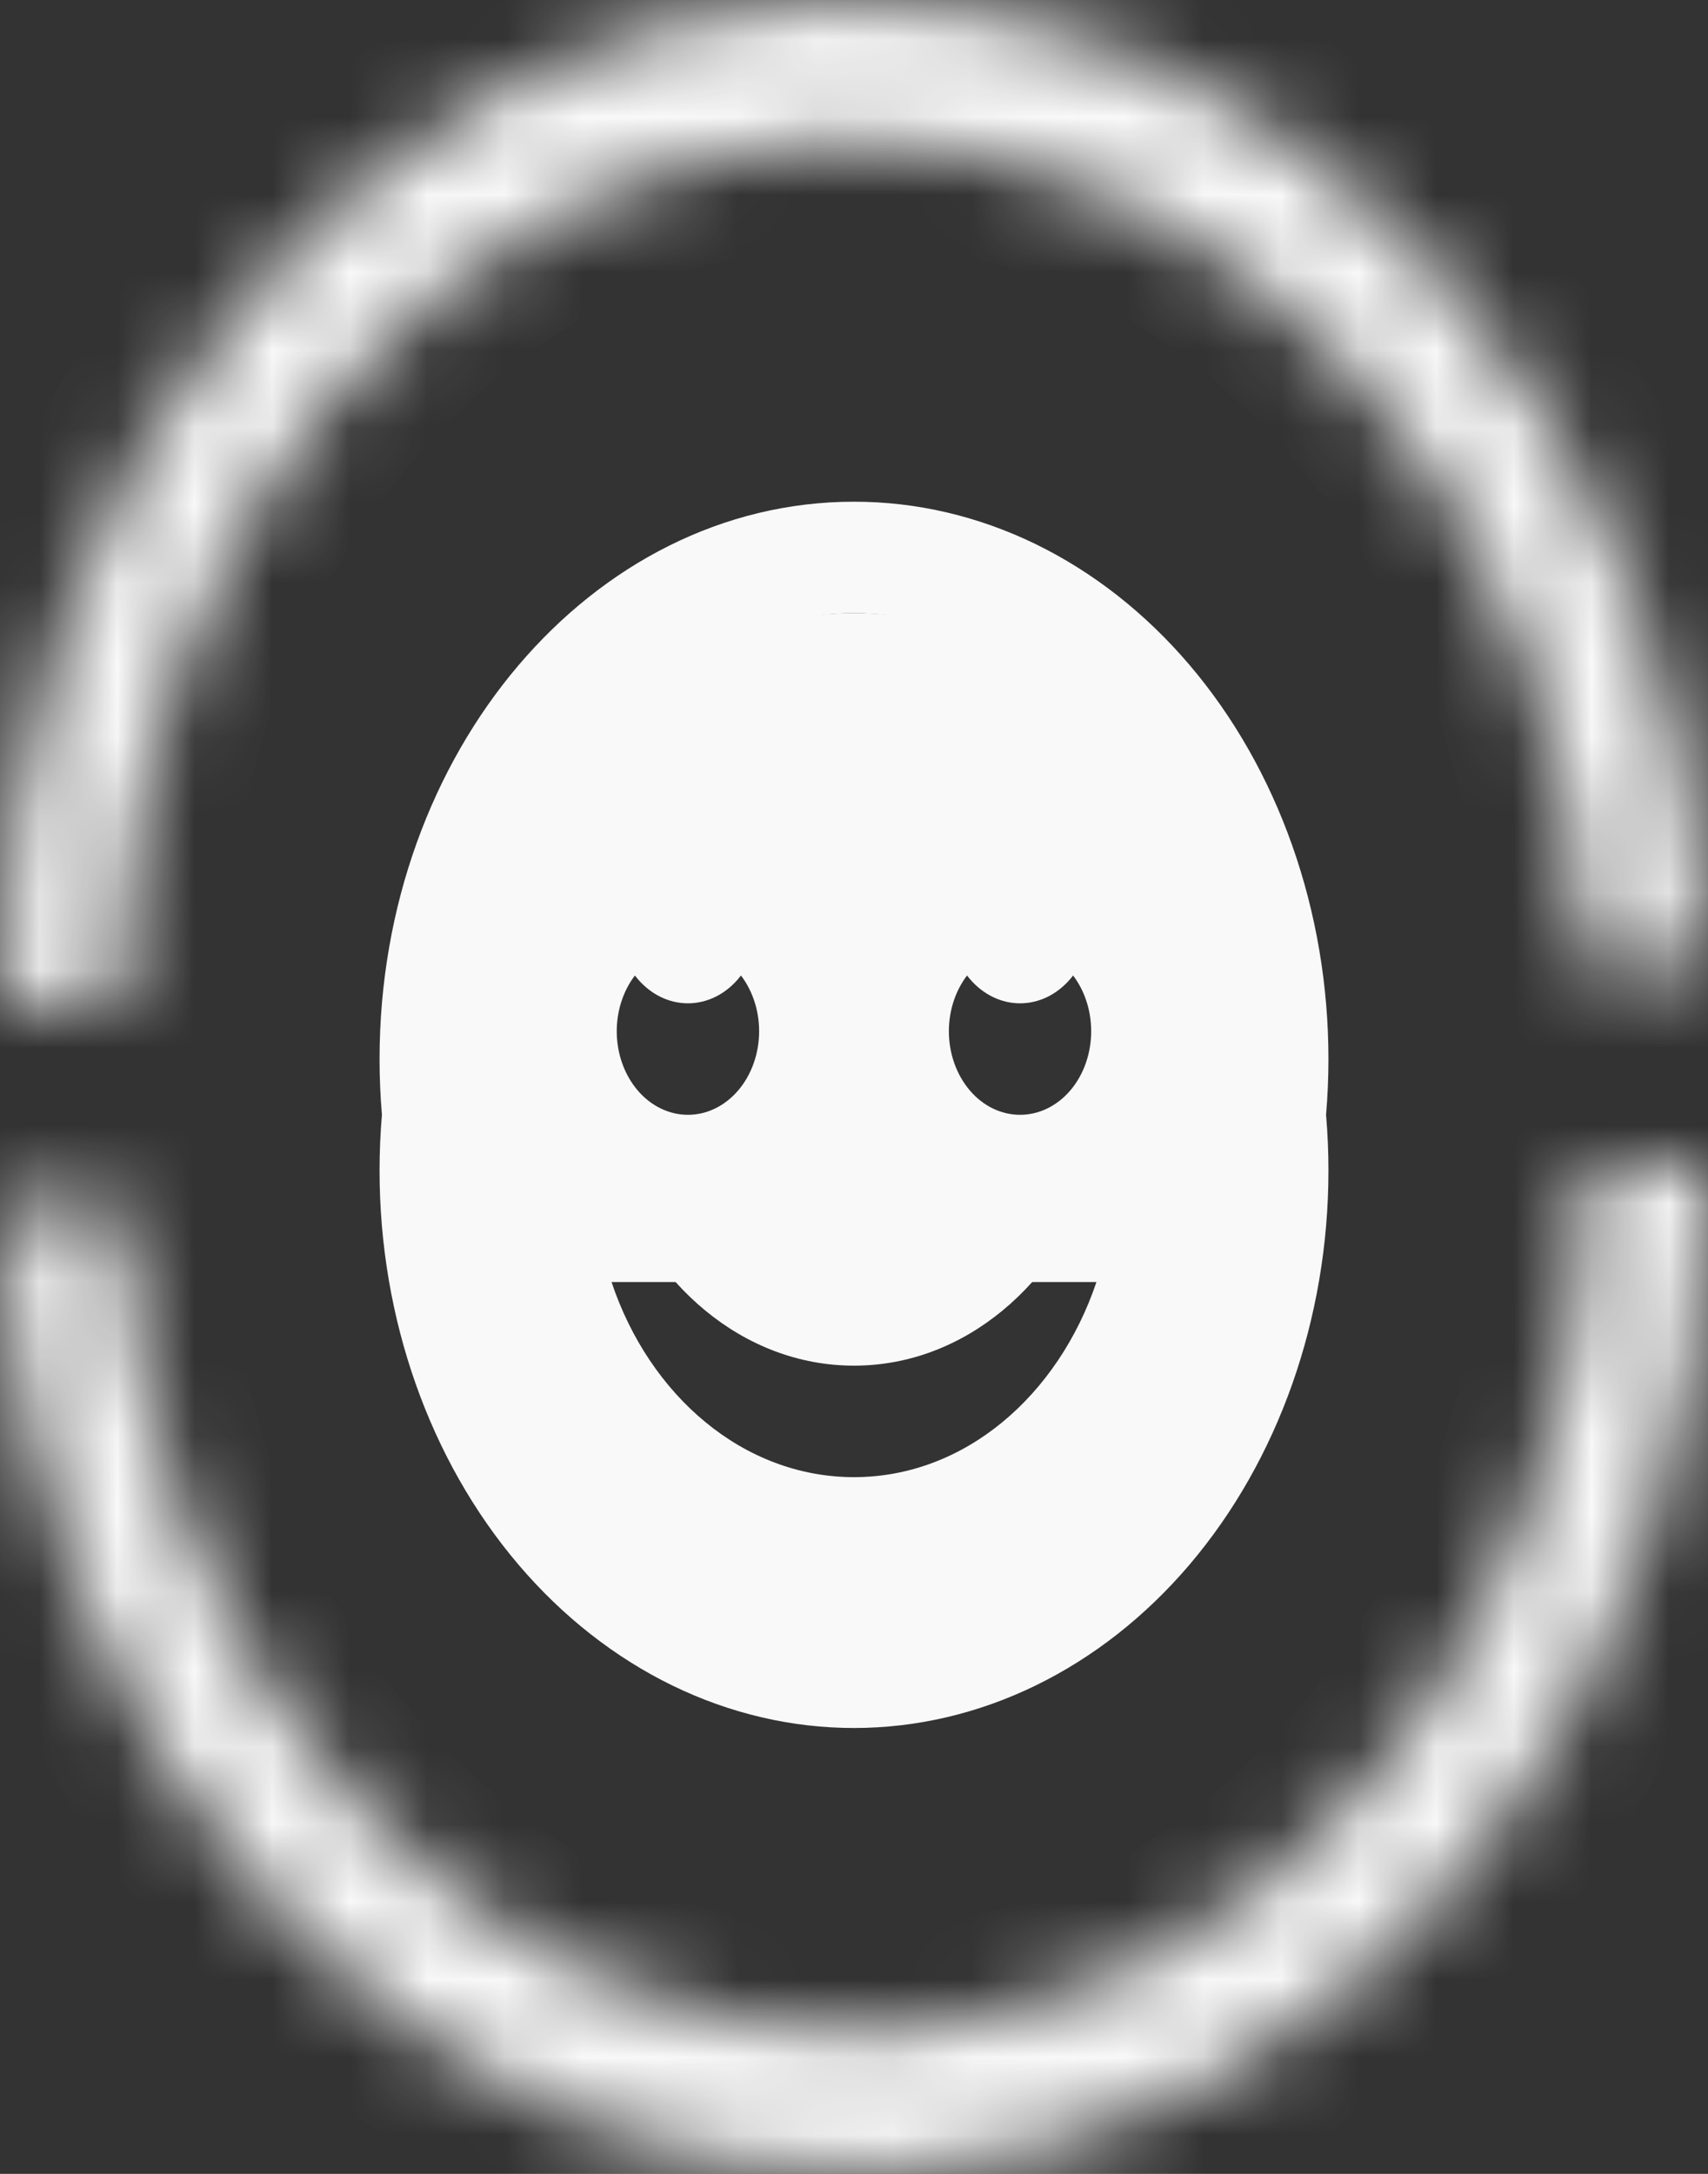
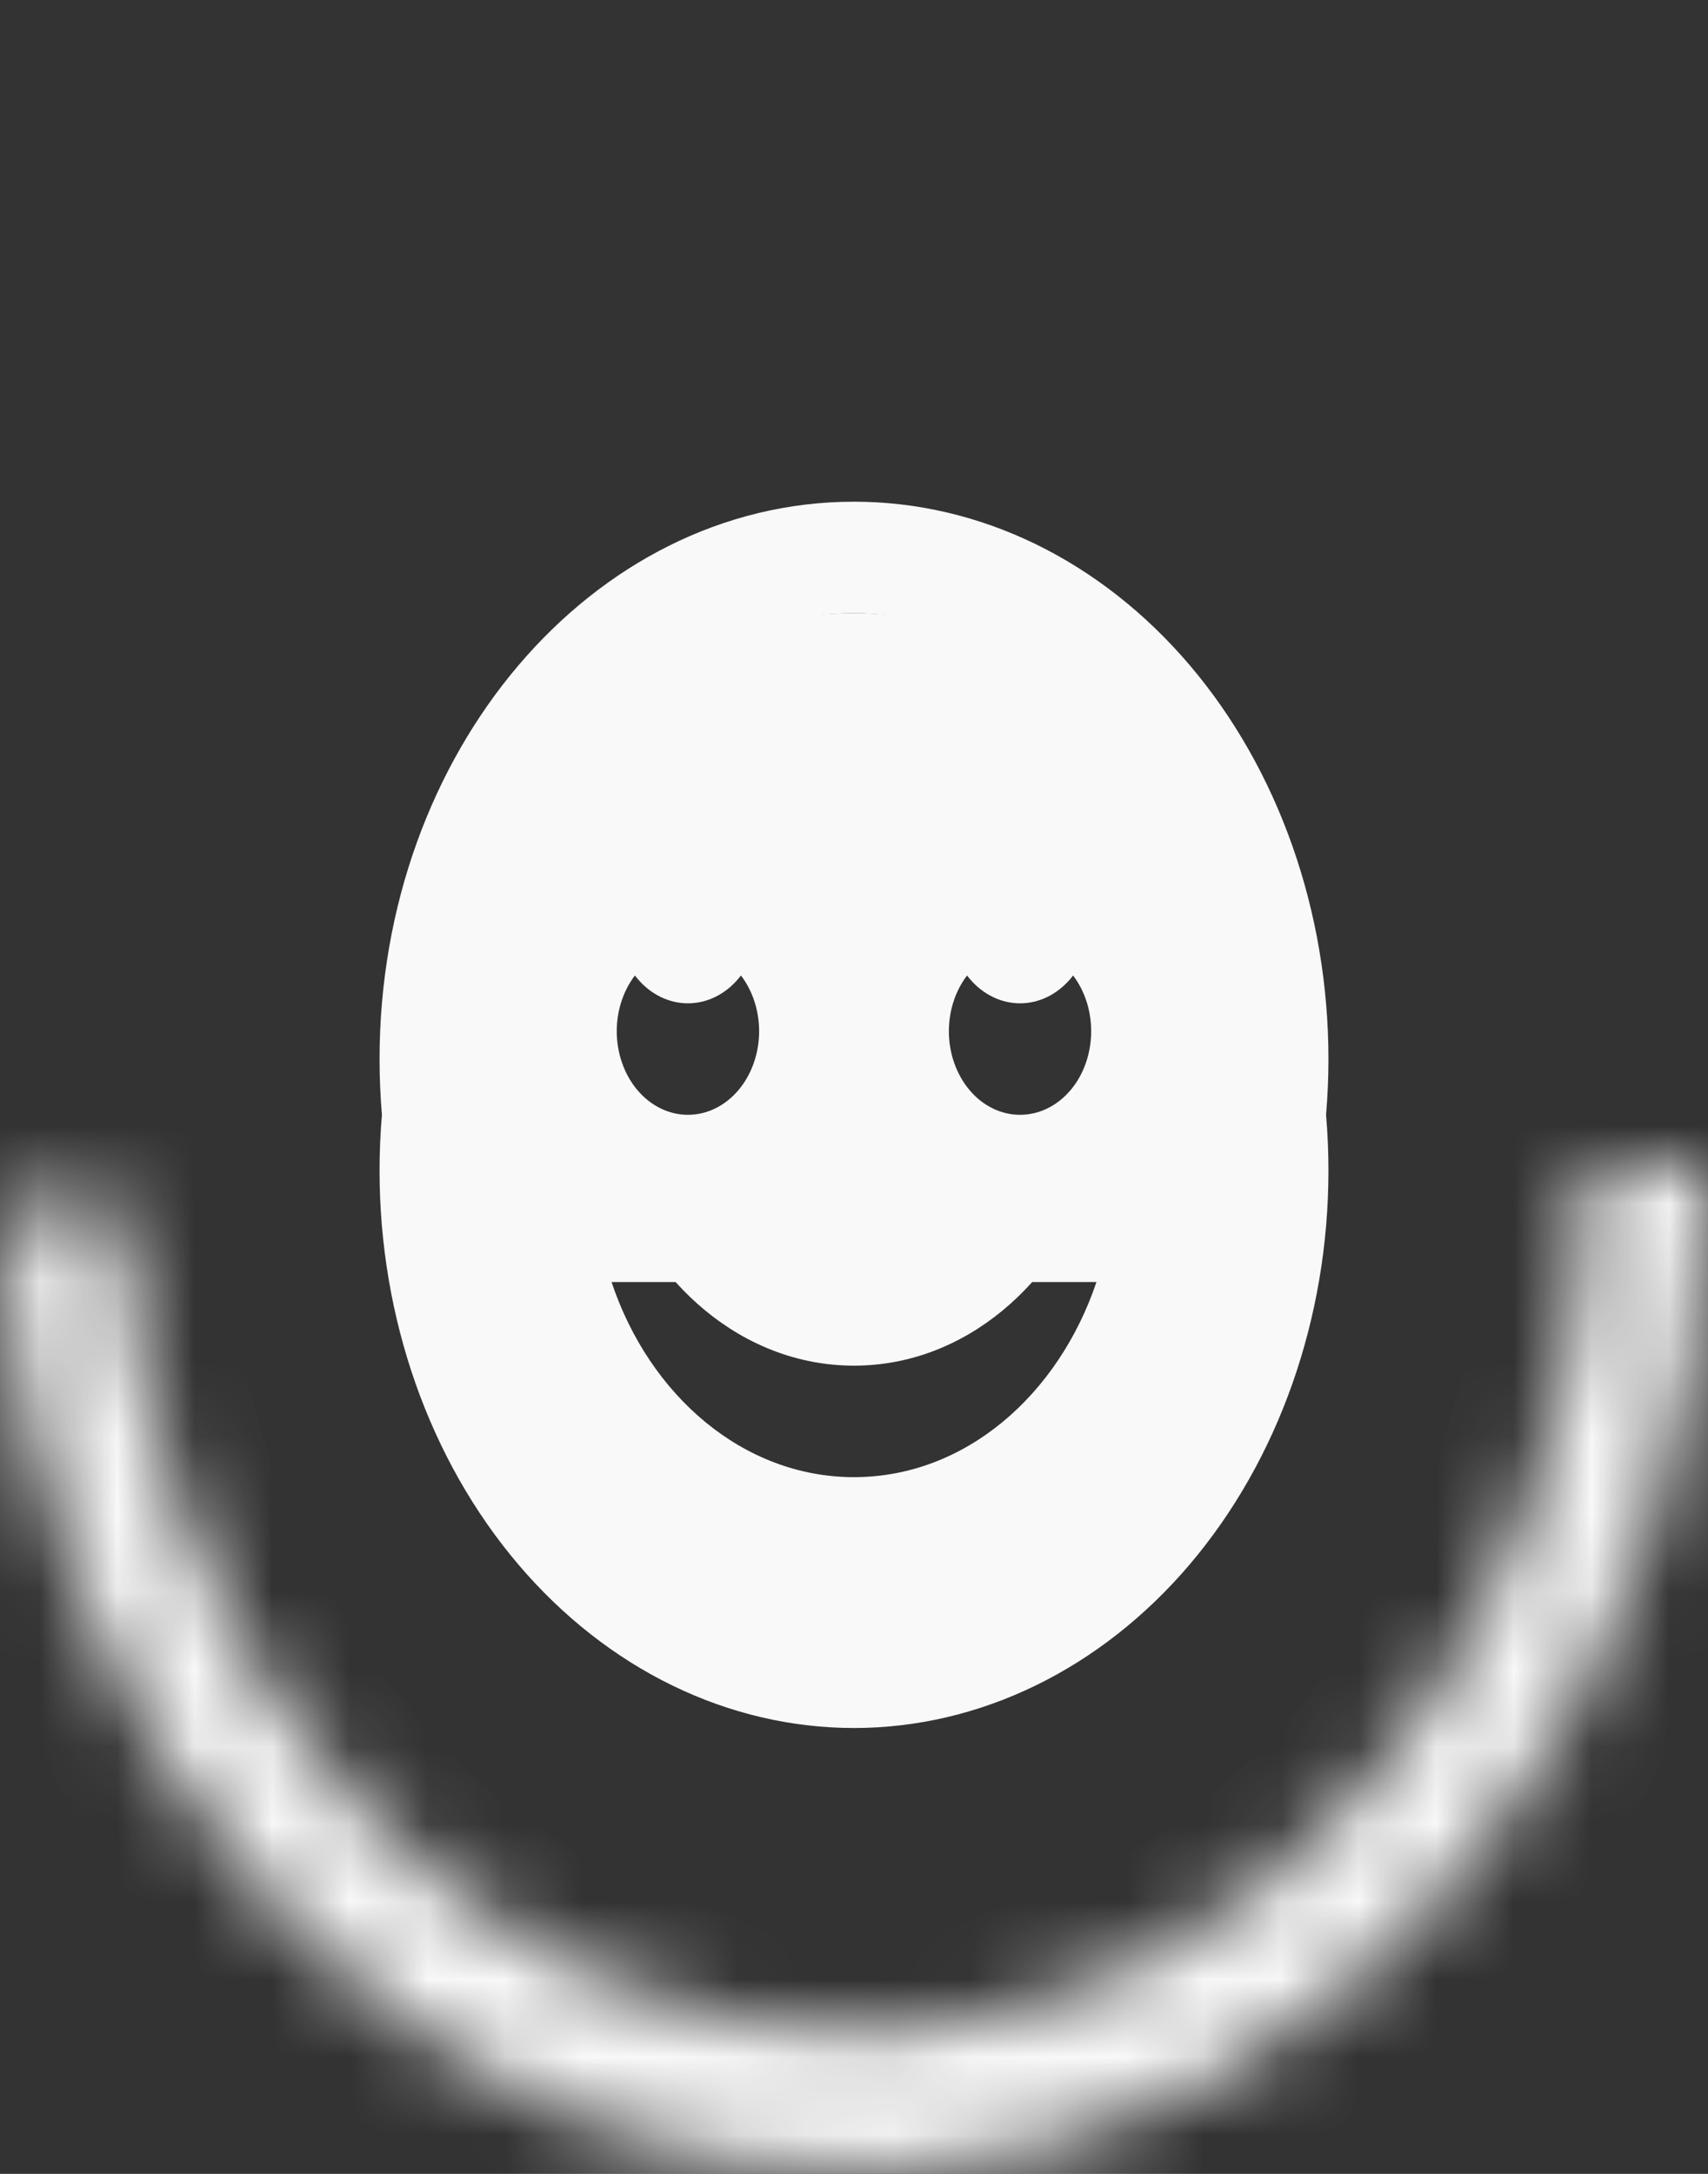
<svg xmlns="http://www.w3.org/2000/svg" width="22" height="28" viewBox="0 0 22 28" fill="none">
  <rect x="0" y="0" width="22" height="28" fill="#333333" stroke="none" />
  <path d="M11 7.898C7.62 7.898 4.889 11.128 4.889 15.077C4.889 16.981 5.533 18.807 6.679 20.154C7.246 20.82 7.92 21.349 8.661 21.71C9.403 22.071 10.197 22.257 11 22.257C12.62 22.257 14.175 21.5 15.321 20.154C16.467 18.807 17.111 16.981 17.111 15.077C17.111 14.134 16.953 13.201 16.646 12.33C16.339 11.459 15.889 10.667 15.321 10C14.754 9.334 14.08 8.805 13.338 8.444C12.597 8.083 11.802 7.898 11 7.898ZM13.139 12.205C13.382 12.205 13.615 12.319 13.787 12.521C13.959 12.723 14.055 12.997 14.055 13.282C14.055 13.568 13.959 13.842 13.787 14.044C13.615 14.246 13.382 14.359 13.139 14.359C12.896 14.359 12.662 14.246 12.491 14.044C12.319 13.842 12.222 13.568 12.222 13.282C12.222 12.997 12.319 12.723 12.491 12.521C12.662 12.319 12.896 12.205 13.139 12.205ZM8.861 12.205C9.104 12.205 9.337 12.319 9.509 12.521C9.681 12.723 9.778 12.997 9.778 13.282C9.778 13.568 9.681 13.842 9.509 14.044C9.337 14.246 9.104 14.359 8.861 14.359C8.618 14.359 8.385 14.246 8.213 14.044C8.041 13.842 7.944 13.568 7.944 13.282C7.944 12.997 8.041 12.723 8.213 12.521C8.385 12.319 8.618 12.205 8.861 12.205ZM11 19.026C9.576 19.026 8.366 17.978 7.877 16.513H14.123C13.628 17.978 12.424 19.026 11 19.026Z" fill="#F9F9F9" />
  <path d="M11 17.59C12.424 17.59 13.628 16.542 14.123 15.077H7.877C8.366 16.542 9.576 17.59 11 17.59ZM8.861 12.923C9.104 12.923 9.337 12.81 9.509 12.608C9.681 12.406 9.778 12.132 9.778 11.846C9.778 11.561 9.681 11.287 9.509 11.085C9.337 10.883 9.104 10.769 8.861 10.769C8.618 10.769 8.385 10.883 8.213 11.085C8.041 11.287 7.944 11.561 7.944 11.846C7.944 12.132 8.041 12.406 8.213 12.608C8.385 12.81 8.618 12.923 8.861 12.923ZM13.139 12.923C13.382 12.923 13.615 12.81 13.787 12.608C13.959 12.406 14.056 12.132 14.056 11.846C14.056 11.561 13.959 11.287 13.787 11.085C13.615 10.883 13.382 10.769 13.139 10.769C12.896 10.769 12.663 10.883 12.491 11.085C12.319 11.287 12.222 11.561 12.222 11.846C12.222 12.132 12.319 12.406 12.491 12.608C12.663 12.81 12.896 12.923 13.139 12.923ZM11 19.385C9.703 19.385 8.46 18.78 7.543 17.703C6.626 16.625 6.111 15.165 6.111 13.641C6.111 12.118 6.626 10.657 7.543 9.58C8.46 8.503 9.703 7.898 11 7.898C12.297 7.898 13.54 8.503 14.457 9.58C15.374 10.657 15.889 12.118 15.889 13.641C15.889 15.165 15.374 16.625 14.457 17.703C13.54 18.78 12.297 19.385 11 19.385ZM11 6.462C7.621 6.462 4.889 9.692 4.889 13.641C4.889 15.545 5.533 17.371 6.679 18.718C7.246 19.384 7.92 19.913 8.661 20.274C9.403 20.635 10.197 20.821 11 20.821C12.621 20.821 14.175 20.064 15.321 18.718C16.467 17.371 17.111 15.545 17.111 13.641C17.111 12.698 16.953 11.765 16.646 10.894C16.339 10.023 15.889 9.231 15.321 8.564C14.754 7.898 14.08 7.369 13.339 7.008C12.597 6.647 11.803 6.462 11 6.462Z" fill="#F9F9F9" />
  <mask id="path-3-inside-1_2061_305" fill="white">
    <path d="M0 12.923C2.51713e-07 9.54 1.129 6.293 3.144 3.877C5.16 1.461 7.901 0.07 10.78 0.003C13.659 -0.065 16.445 1.196 18.541 3.515C20.637 5.834 21.876 9.026 21.991 12.406L20.452 12.478C20.353 9.572 19.288 6.826 17.485 4.832C15.683 2.838 13.286 1.753 10.811 1.811C8.335 1.87 5.977 3.066 4.244 5.143C2.511 7.221 1.54 10.014 1.54 12.923L0 12.923Z" />
  </mask>
-   <path d="M0 12.923C2.51713e-07 9.54 1.129 6.293 3.144 3.877C5.16 1.461 7.901 0.07 10.78 0.003C13.659 -0.065 16.445 1.196 18.541 3.515C20.637 5.834 21.876 9.026 21.991 12.406L20.452 12.478C20.353 9.572 19.288 6.826 17.485 4.832C15.683 2.838 13.286 1.753 10.811 1.811C8.335 1.87 5.977 3.066 4.244 5.143C2.511 7.221 1.54 10.014 1.54 12.923L0 12.923Z" stroke="#F9F9F9" stroke-width="2.667" mask="url(#path-3-inside-1_2061_305)" />
  <mask id="path-4-inside-2_2061_305" fill="white">
    <path d="M0.008 15.579C0.121 18.969 1.363 22.171 3.467 24.494C5.571 26.817 8.368 28.075 11.255 27.997C14.141 27.918 16.886 26.509 18.896 24.074C20.907 21.639 22.021 18.373 22 14.981L20.46 14.994C20.478 17.912 19.52 20.72 17.791 22.814C16.062 24.909 13.701 26.12 11.219 26.188C8.736 26.255 6.331 25.173 4.521 23.175C2.712 21.178 1.644 18.424 1.547 15.509L0.008 15.579Z" />
  </mask>
  <path d="M0.008 15.579C0.121 18.969 1.363 22.171 3.467 24.494C5.571 26.817 8.368 28.075 11.255 27.997C14.141 27.918 16.886 26.509 18.896 24.074C20.907 21.639 22.021 18.373 22 14.981L20.46 14.994C20.478 17.912 19.52 20.72 17.791 22.814C16.062 24.909 13.701 26.12 11.219 26.188C8.736 26.255 6.331 25.173 4.521 23.175C2.712 21.178 1.644 18.424 1.547 15.509L0.008 15.579Z" stroke="#F9F9F9" stroke-width="2.667" mask="url(#path-4-inside-2_2061_305)" />
</svg>